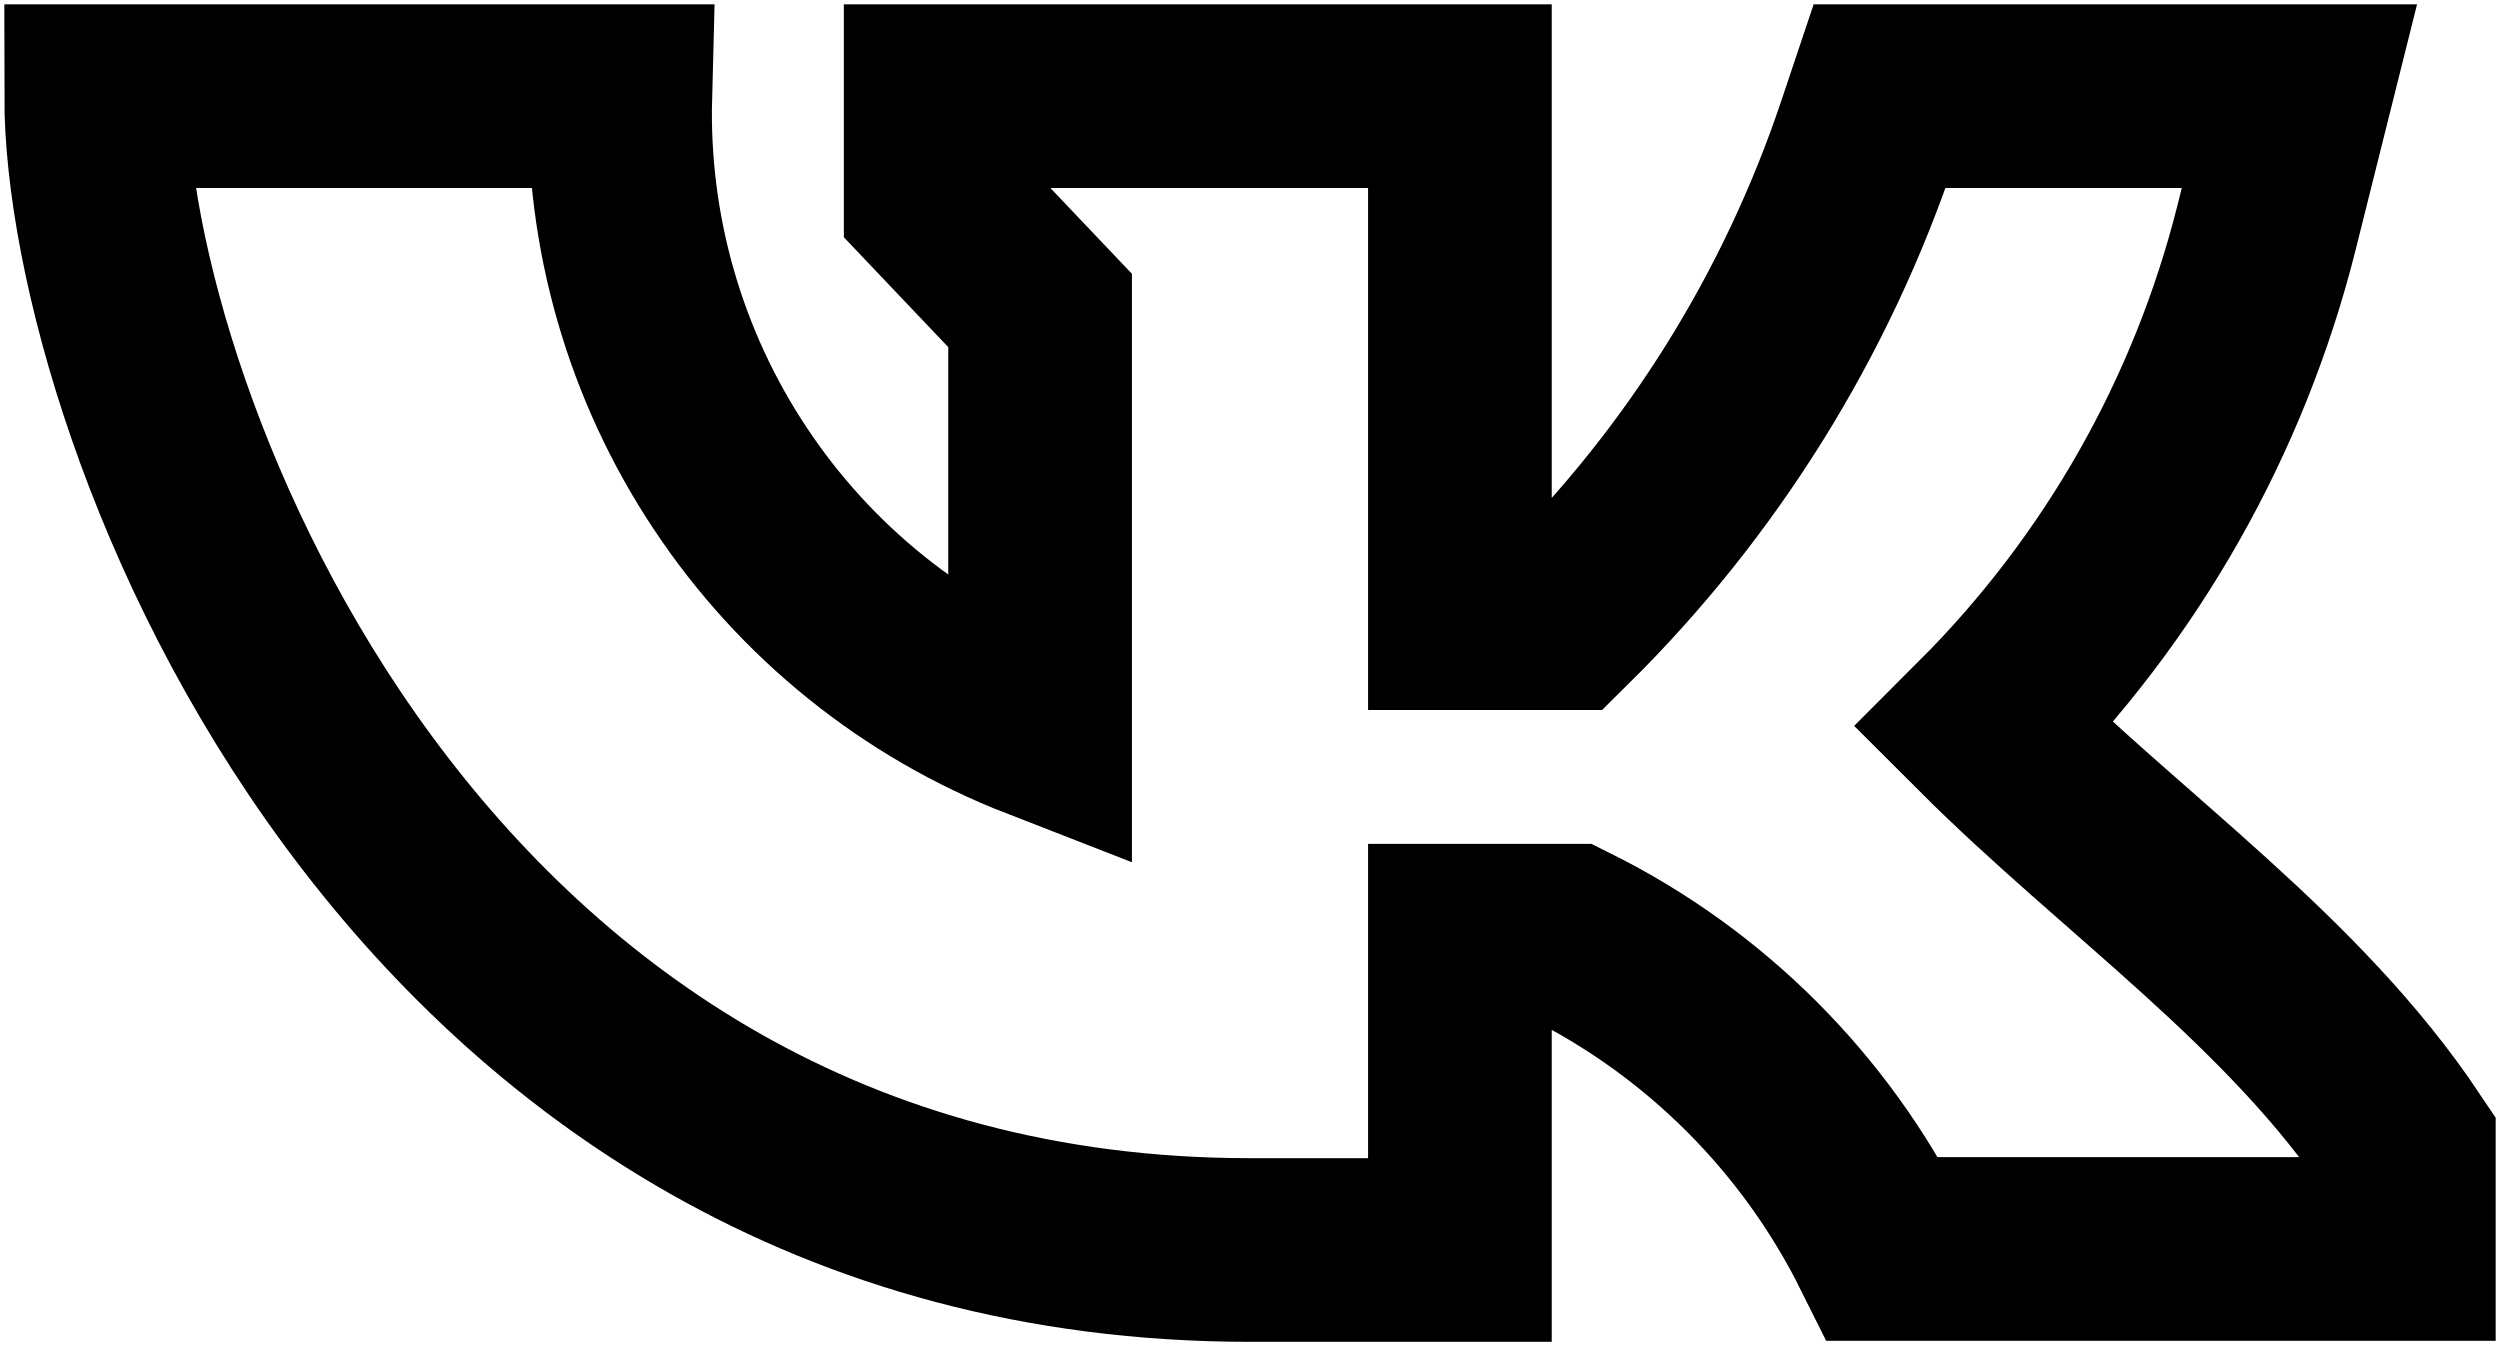
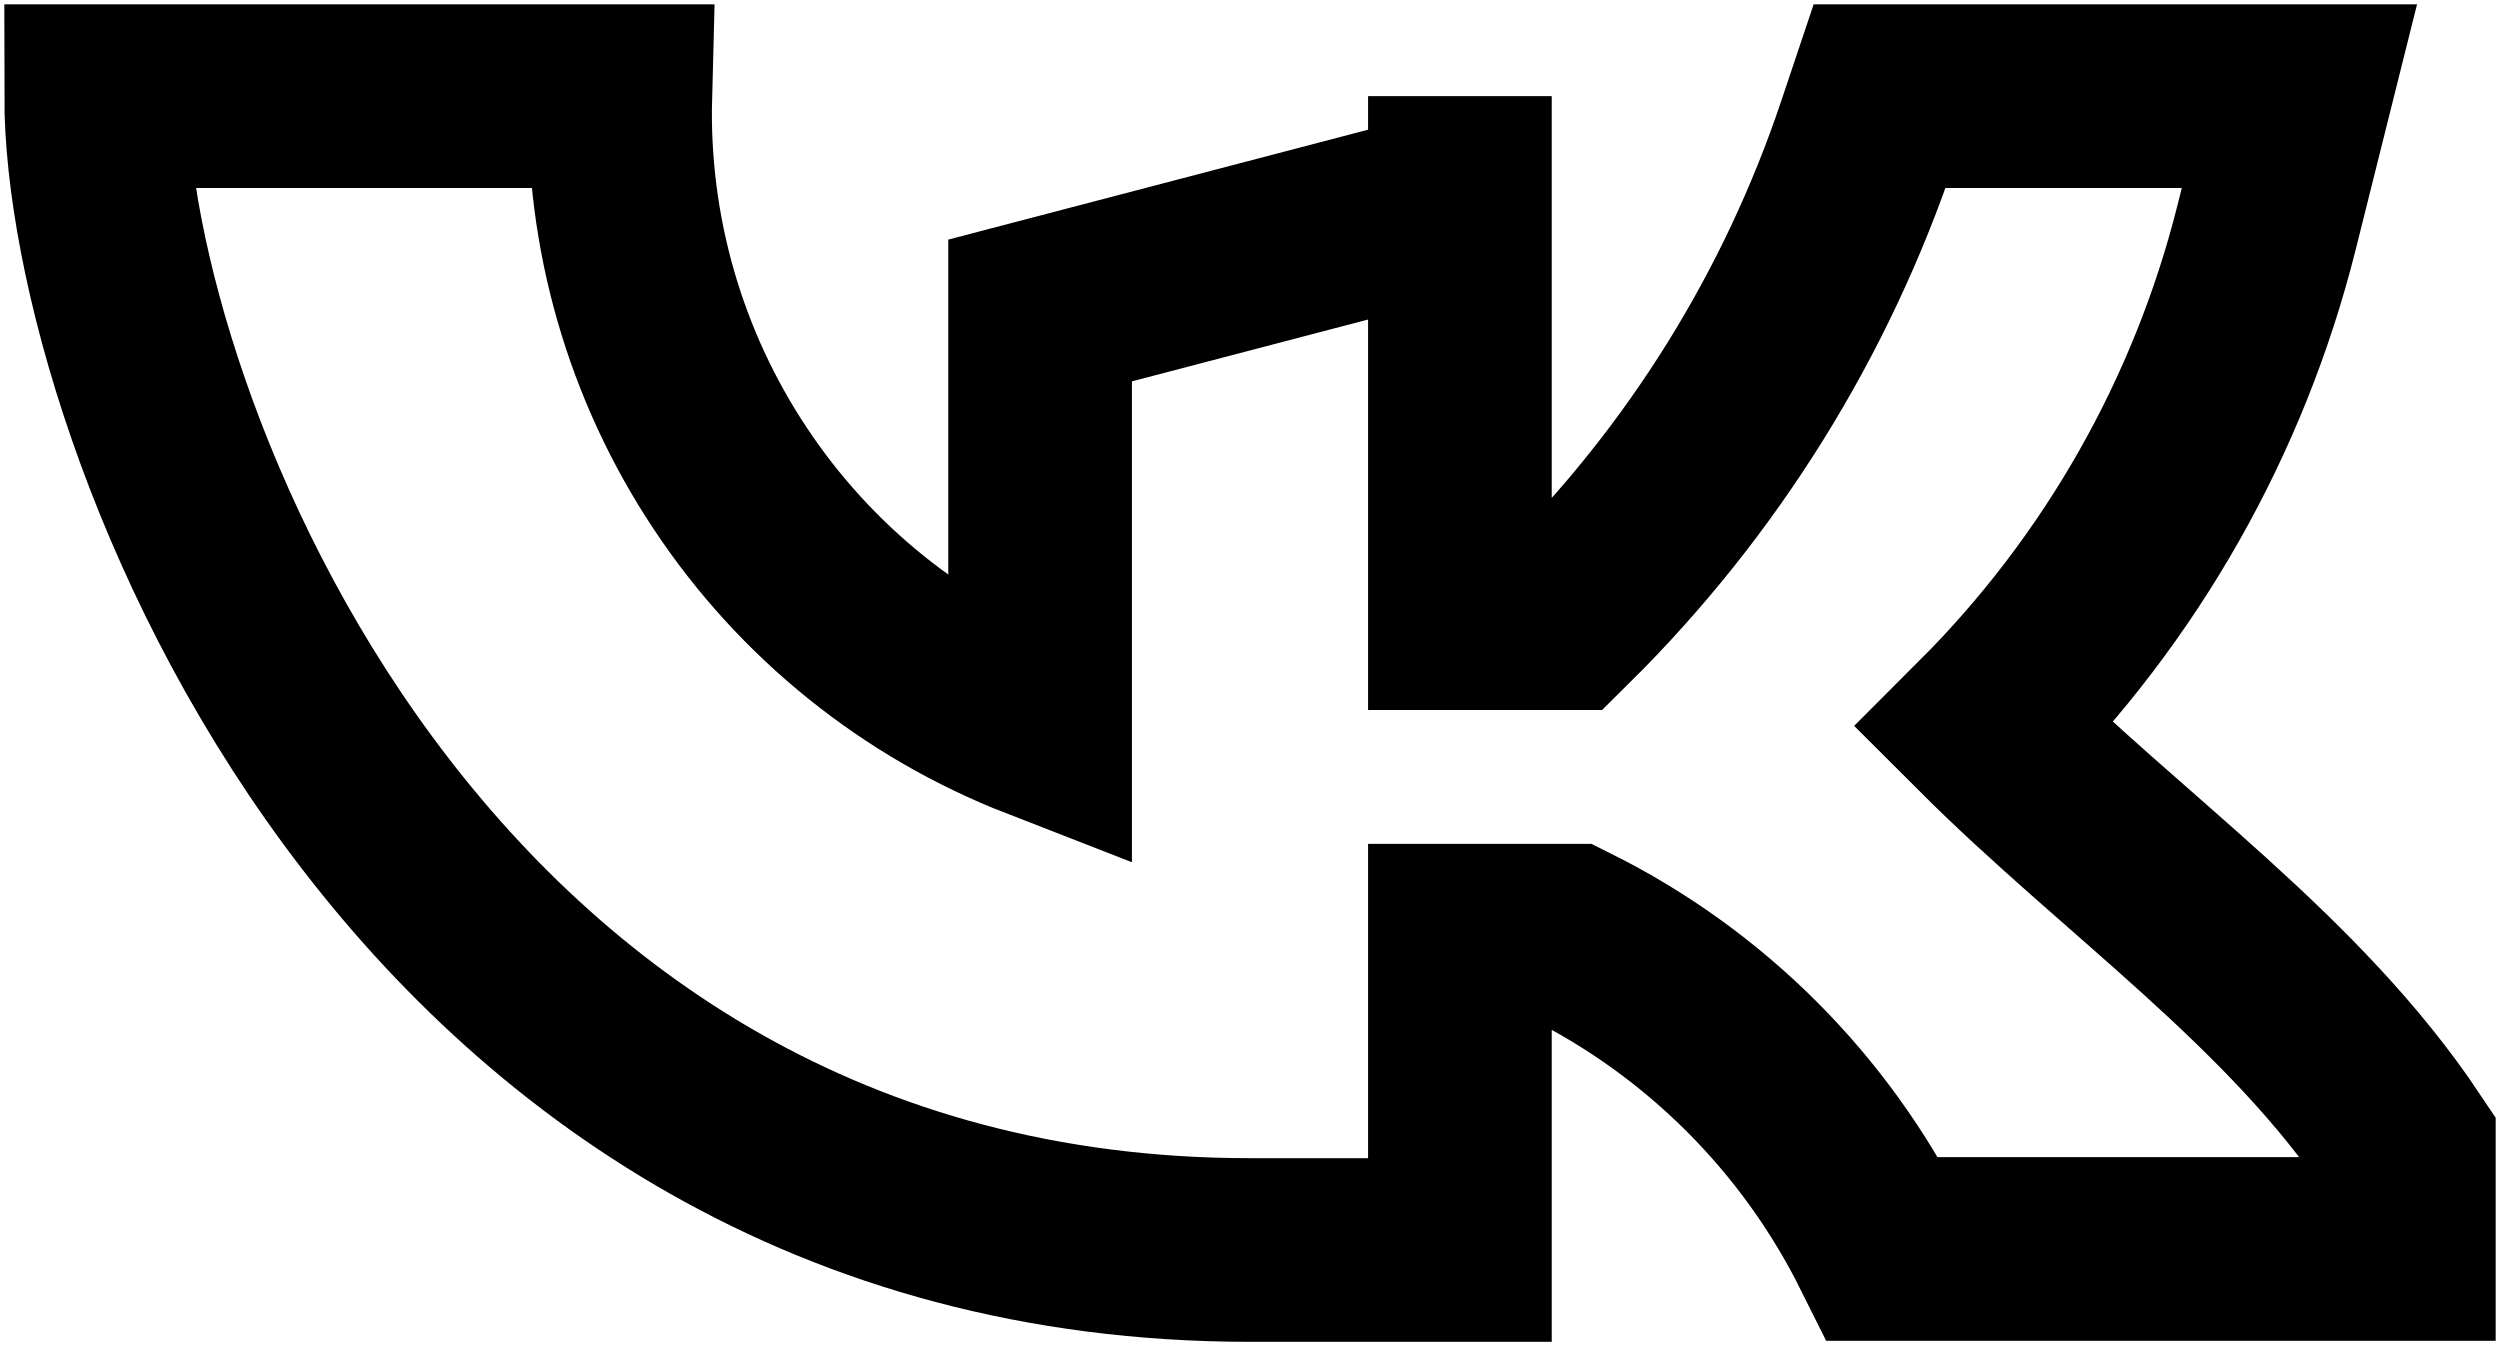
<svg xmlns="http://www.w3.org/2000/svg" width="26" height="14" viewBox="0 0 26 14" fill="none">
-   <path d="M1 1C1 4.269 4.269 13 13 13H15.183V9.731H16.326C17.737 10.434 18.88 11.578 19.583 12.989H25V11.914C23.857 10.2 22.086 9 20.634 7.549C22.063 6.12 23.078 4.331 23.571 2.371L23.914 1H19.549L19.434 1.343C18.792 3.263 17.708 5.005 16.269 6.429H15.183V1H9.731V2.086L10.817 3.229V7.571C9.501 7.059 8.376 6.153 7.595 4.976C6.813 3.8 6.414 2.412 6.451 1H1Z" stroke="black" stroke-width="1.91" stroke-miterlimit="10" />
+   <path d="M1 1C1 4.269 4.269 13 13 13H15.183V9.731H16.326C17.737 10.434 18.88 11.578 19.583 12.989H25V11.914C23.857 10.2 22.086 9 20.634 7.549C22.063 6.12 23.078 4.331 23.571 2.371L23.914 1H19.549L19.434 1.343C18.792 3.263 17.708 5.005 16.269 6.429H15.183V1V2.086L10.817 3.229V7.571C9.501 7.059 8.376 6.153 7.595 4.976C6.813 3.8 6.414 2.412 6.451 1H1Z" stroke="black" stroke-width="1.91" stroke-miterlimit="10" />
</svg>